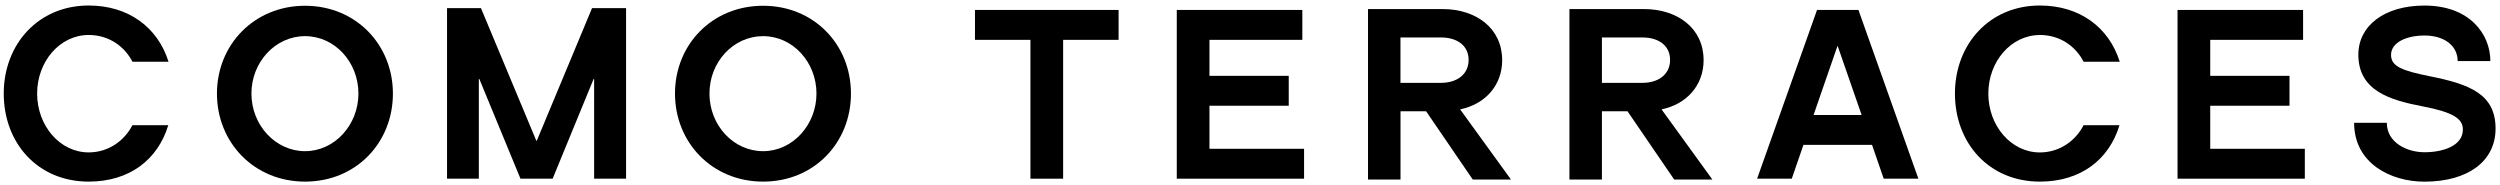
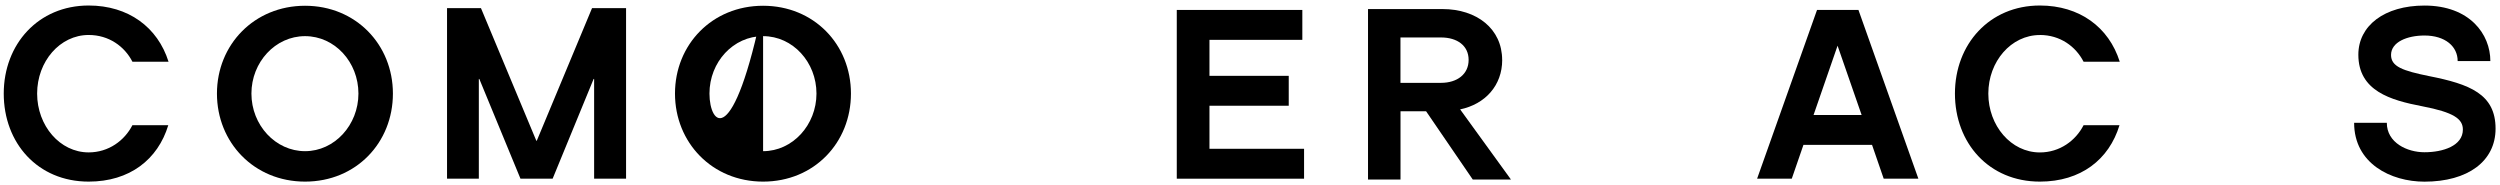
<svg xmlns="http://www.w3.org/2000/svg" width="445" height="33" viewBox="0 0 445 33" fill="none">
  <path d="M29.965 22.28H23.571C22.176 25.011 19.342 27.126 15.783 27.126C10.653 27.126 6.609 22.367 6.609 16.654C6.609 10.942 10.662 6.226 15.783 6.226C19.386 6.226 22.176 8.263 23.571 10.985H30C28.066 4.839 22.847 0.981 15.783 0.981C6.82 0.981 0.666 7.864 0.666 16.654C0.666 25.444 6.697 32.327 15.783 32.327C23.086 32.327 28.101 28.392 29.956 22.28" fill="#000" />
  <path d="M69.938 16.654C69.938 7.951 63.342 1.025 54.3 1.025C45.258 1.025 38.617 7.951 38.617 16.654C38.617 25.358 45.213 32.327 54.3 32.327C63.386 32.327 69.938 25.401 69.938 16.654ZM44.754 16.654C44.754 11.072 49.002 6.434 54.3 6.434C59.598 6.434 63.801 11.063 63.801 16.654C63.801 22.246 59.554 26.909 54.3 26.909C49.046 26.909 44.754 22.28 44.754 16.654Z" fill="#000" />
-   <path d="M135.831 1.025C126.745 1.025 120.148 7.951 120.148 16.654C120.148 25.358 126.745 32.327 135.831 32.327C144.917 32.327 151.469 25.401 151.469 16.654C151.469 7.908 144.873 1.025 135.831 1.025ZM135.831 26.909C130.524 26.909 126.285 22.28 126.285 16.654C126.285 11.028 130.533 6.434 135.831 6.434C141.129 6.434 145.332 11.072 145.332 16.654C145.332 22.237 141.085 26.909 135.831 26.909Z" fill="#000" />
+   <path d="M135.831 1.025C126.745 1.025 120.148 7.951 120.148 16.654C120.148 25.358 126.745 32.327 135.831 32.327C144.917 32.327 151.469 25.401 151.469 16.654C151.469 7.908 144.873 1.025 135.831 1.025ZC130.524 26.909 126.285 22.28 126.285 16.654C126.285 11.028 130.533 6.434 135.831 6.434C141.129 6.434 145.332 11.072 145.332 16.654C145.332 22.237 141.085 26.909 135.831 26.909Z" fill="#000" />
  <path d="M95.546 25.054H95.466L85.612 1.45H79.572V31.798H85.232V14.054H85.32L92.641 31.798H98.372L105.665 14.054H105.754V31.798H111.44V1.45H105.383L95.546 25.054Z" fill="#000" />
  <path d="M363.097 6.226C366.7 6.226 369.481 8.263 370.876 10.985H377.314C375.38 4.839 370.161 0.981 363.097 0.981C354.125 0.981 347.979 7.864 347.979 16.654C347.979 25.444 354.011 32.327 363.097 32.327C370.4 32.327 375.415 28.392 377.269 22.289H370.876C369.481 25.019 366.647 27.134 363.097 27.134C357.967 27.134 353.922 22.375 353.922 16.663C353.922 10.95 357.967 6.235 363.097 6.235" fill="#000" />
-   <path d="M173.545 1.77V7.093H183.418V31.807H189.237V7.093H199.109V1.77H173.545Z" fill="#000" />
  <path d="M215.285 18.821H229.395V13.499H215.285V7.093H231.815V1.77H209.466V31.807H232.124V26.484H215.285V18.821Z" fill="#000" />
  <path d="M323.431 1.77L312.764 31.807H318.936L321.012 25.791H333.224L335.299 31.807H341.471L330.804 1.77H323.44H323.431ZM322.813 20.468L327.087 8.133L331.369 20.468H322.813Z" fill="#000" />
-   <path d="M393.42 18.821H407.531V13.499H393.42V7.093H409.95V1.77H387.601V31.807H410.259V26.484H393.42V18.821Z" fill="#000" />
  <path d="M432.351 13.542C427.68 12.589 425.605 11.852 425.605 9.78C425.605 7.483 428.475 6.321 431.556 6.321C435.256 6.321 437.464 8.272 437.464 10.864H443.283C443.283 6.105 439.627 0.99 431.556 0.99C424.413 0.99 419.786 4.579 419.786 9.737C419.786 16.186 425.516 17.833 431.159 18.917C436.801 20 438.391 21.171 438.391 23.069C438.391 25.93 434.903 27.1 431.556 27.1C428.475 27.1 424.854 25.41 424.854 21.864H419.035C419.035 29.094 425.561 32.336 431.556 32.336C439.274 32.336 444.21 28.704 444.21 22.896C444.21 16.75 439.627 14.973 432.351 13.542Z" fill="#000" />
  <path d="M267.384 10.673C267.384 5.108 262.837 1.614 256.779 1.614H243.507V31.963H249.291V19.81H253.847L262.157 31.963H268.956L259.905 19.471C264.355 18.544 267.393 15.224 267.393 10.664M249.282 14.747V6.668H256.497C259.393 6.668 261.415 8.133 261.415 10.664C261.415 13.195 259.393 14.747 256.497 14.747H249.282Z" fill="#000" />
-   <path d="M303.237 10.673C303.237 5.108 298.689 1.614 292.631 1.614H279.36V31.963H285.143V19.81H289.7L298.009 31.963H304.808L295.757 19.471C300.208 18.544 303.245 15.224 303.245 10.664M285.143 14.747V6.668H292.358C295.254 6.668 297.276 8.133 297.276 10.664C297.276 13.195 295.254 14.747 292.358 14.747H285.143Z" fill="#000" />
</svg>